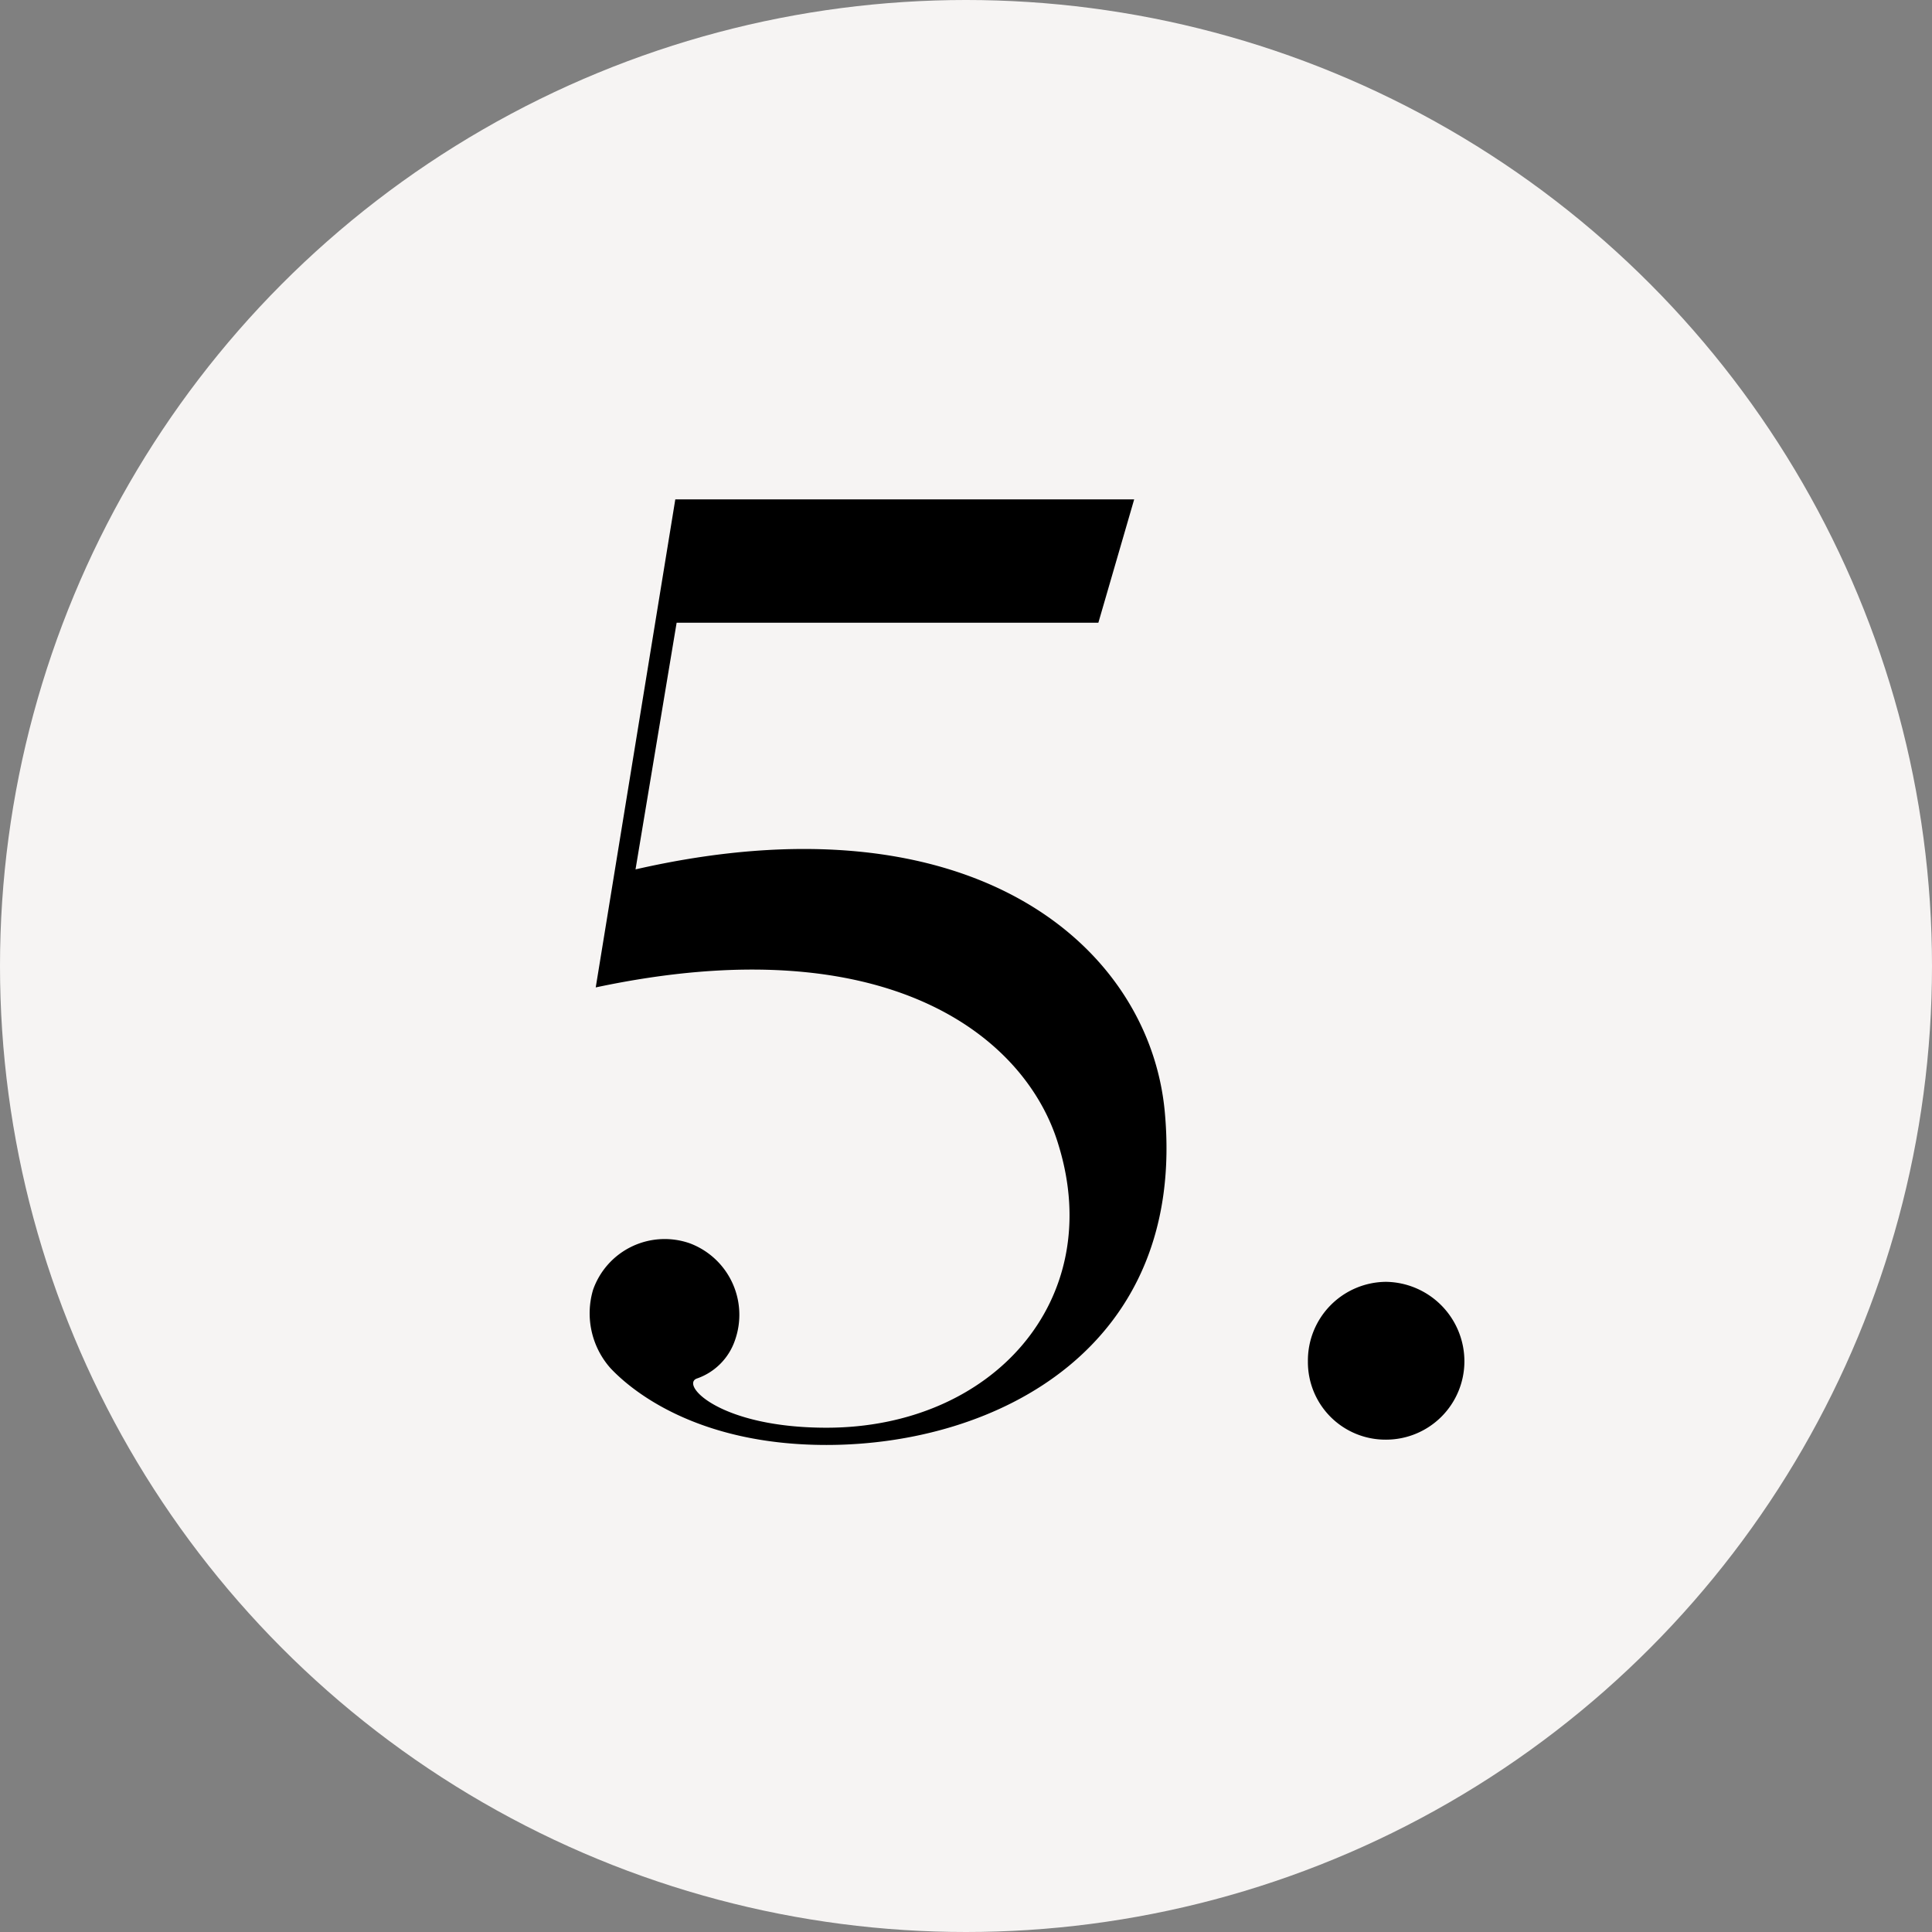
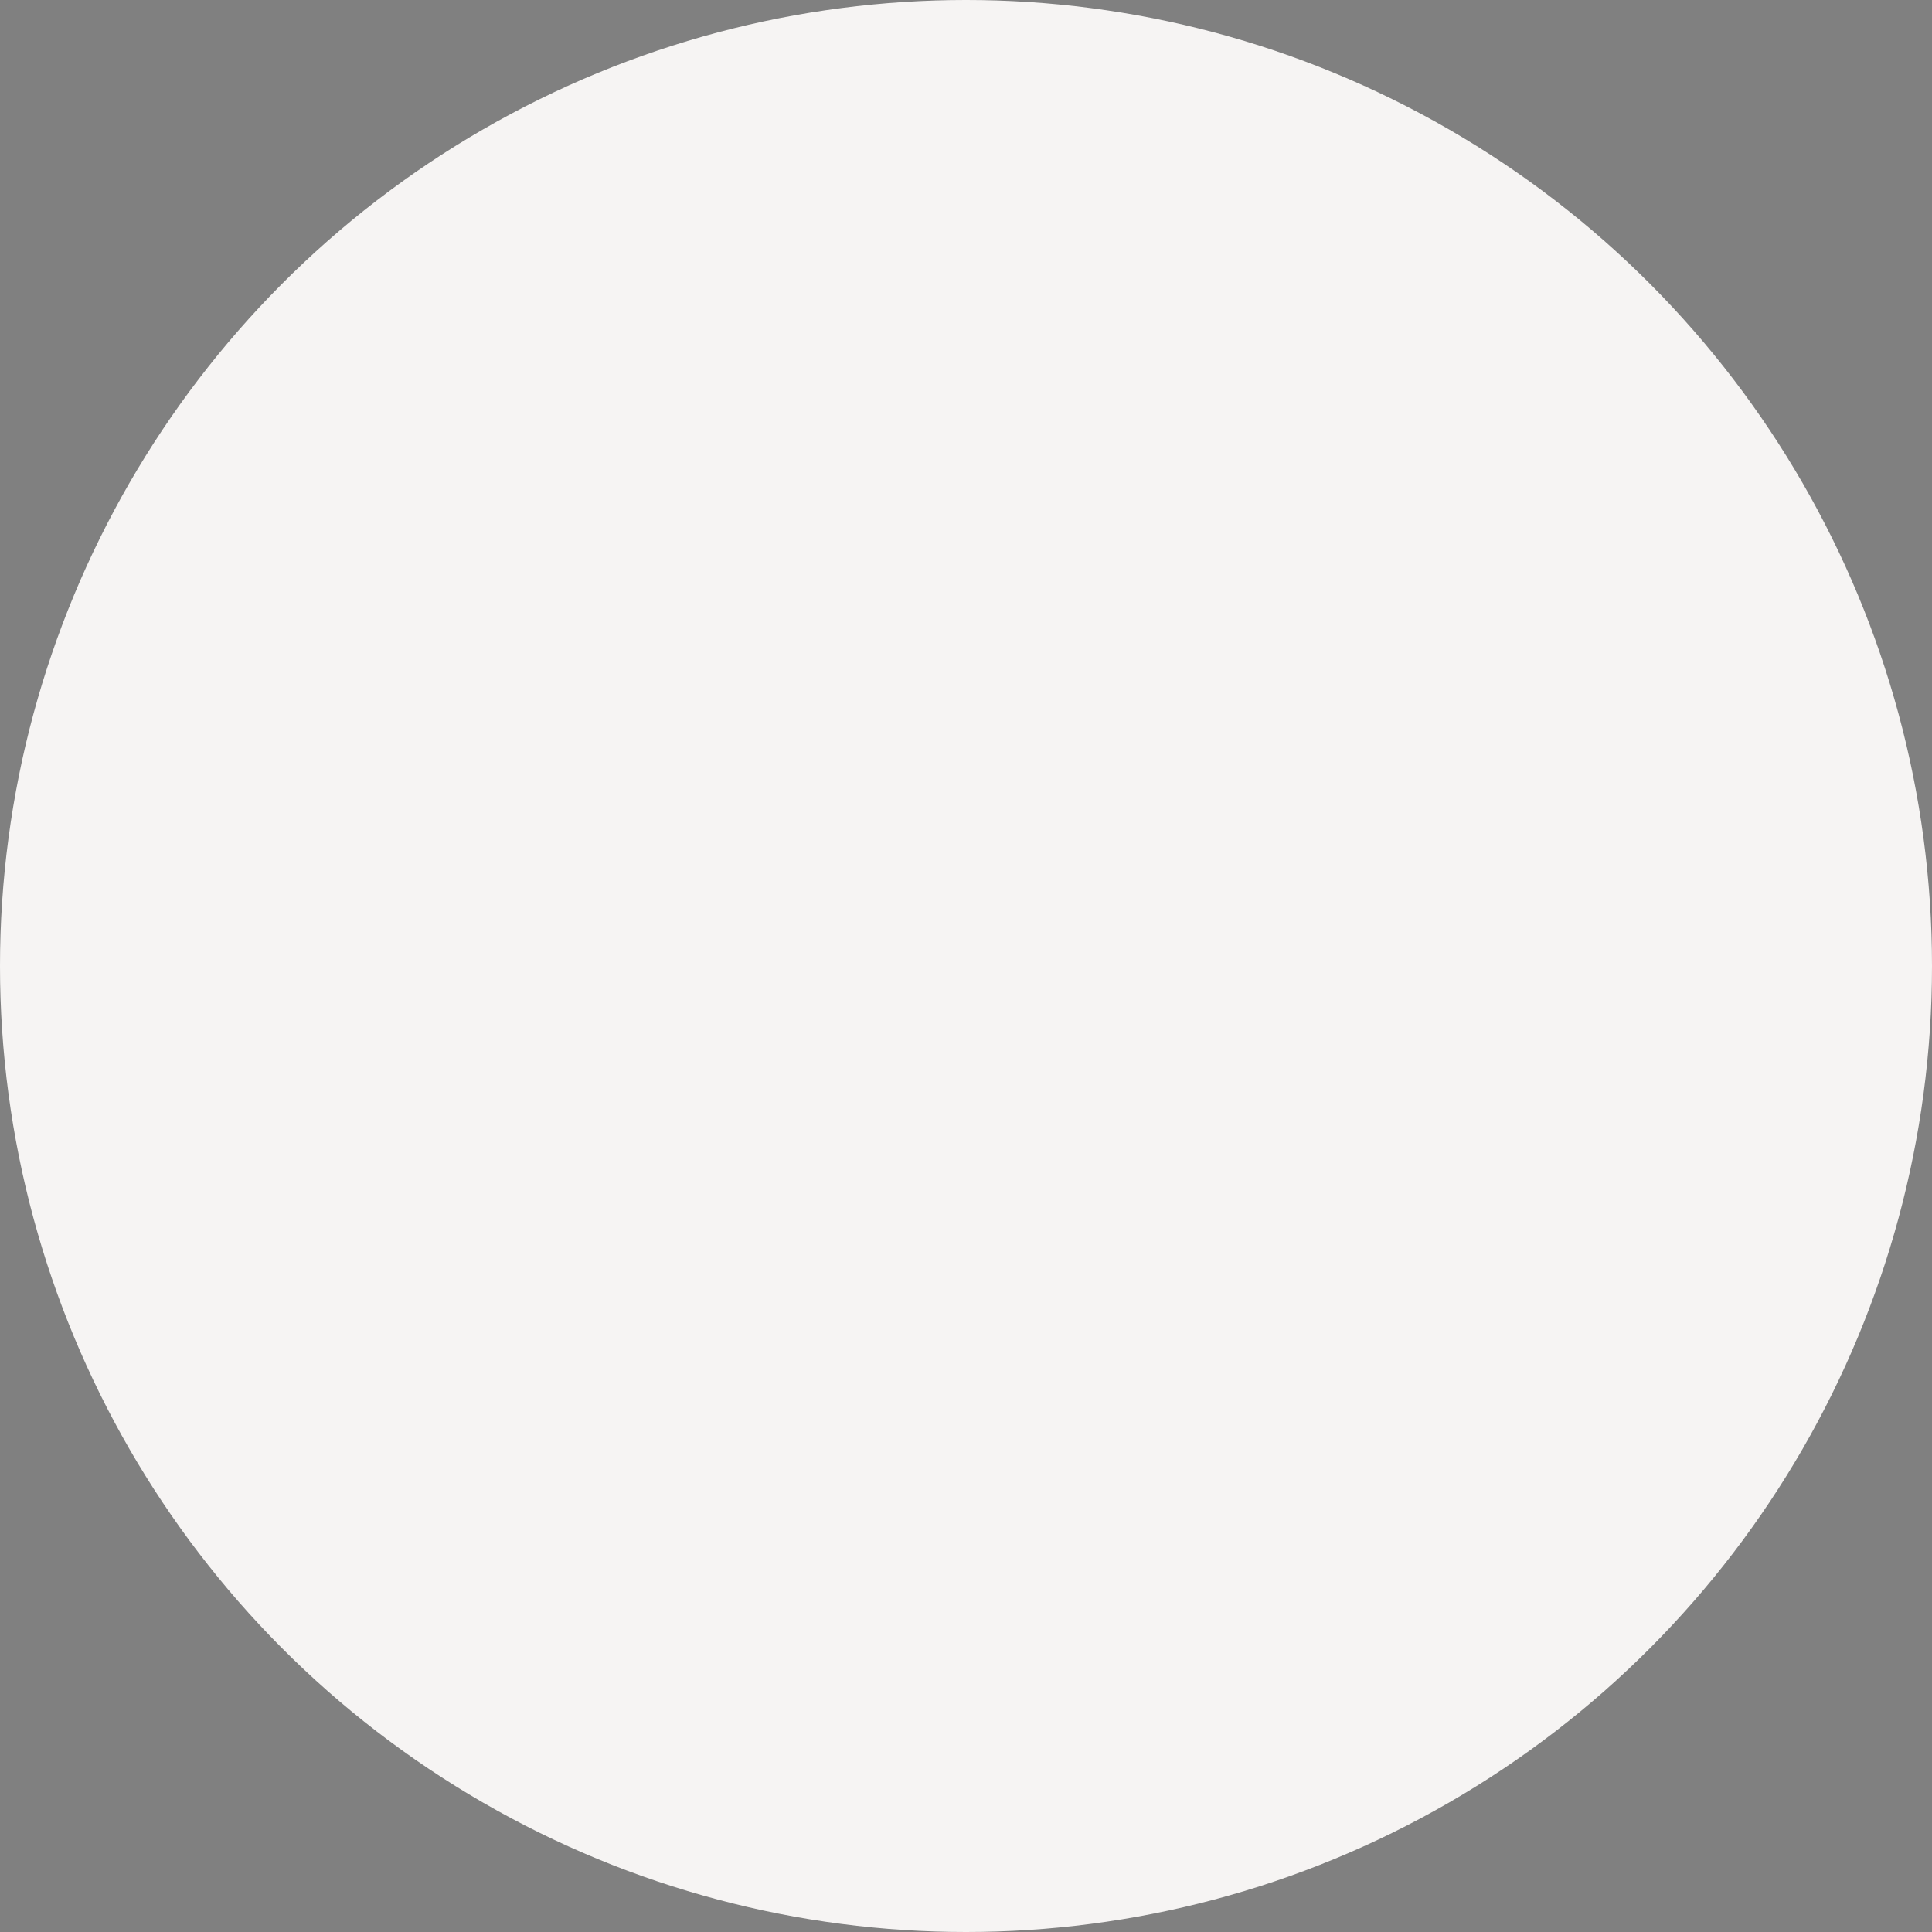
<svg xmlns="http://www.w3.org/2000/svg" width="236" height="236" viewBox="0 0 236 236">
  <rect x="0" y="0" width="236" height="236" fill="#808080" stroke="none" />
  <g id="Group_46" data-name="Group 46" transform="translate(-1309 -2172)">
    <g id="Group_40" data-name="Group 40" transform="translate(1106.251 18.407)">
      <circle id="Ellipse_2" data-name="Ellipse 2" cx="118" cy="118" r="118" transform="translate(202.749 2153.593)" fill="#f6f4f3" />
-       <path id="Path_35" data-name="Path 35" d="M16.767-39.366C14.823-59.454-6.723-78.246-47.871-68.85l5.022-30.132H8.667l4.374-15.066H-43.011l-9.72,59.616c35.8-7.614,52.65,6.156,56.538,19.278C9.639-16.2-4.293-.648-24.543-.648c-12.96,0-17.82-5.184-15.876-5.994a7.506,7.506,0,0,0,4.7-4.7,9.325,9.325,0,0,0-5.508-11.826A9.273,9.273,0,0,0-53.055-17.5a10.1,10.1,0,0,0,2.106,9.558c2.268,2.43,10.206,9.4,26.406,9.4C-3.807,1.458,19.521-10.368,16.767-39.366ZM43.821.81a9.575,9.575,0,0,0,9.558-9.558,9.716,9.716,0,0,0-9.558-9.72,9.611,9.611,0,0,0-9.558,9.72A9.473,9.473,0,0,0,43.821.81Z" transform="translate(328.251 2328.641)" />
    </g>
  </g>
</svg>